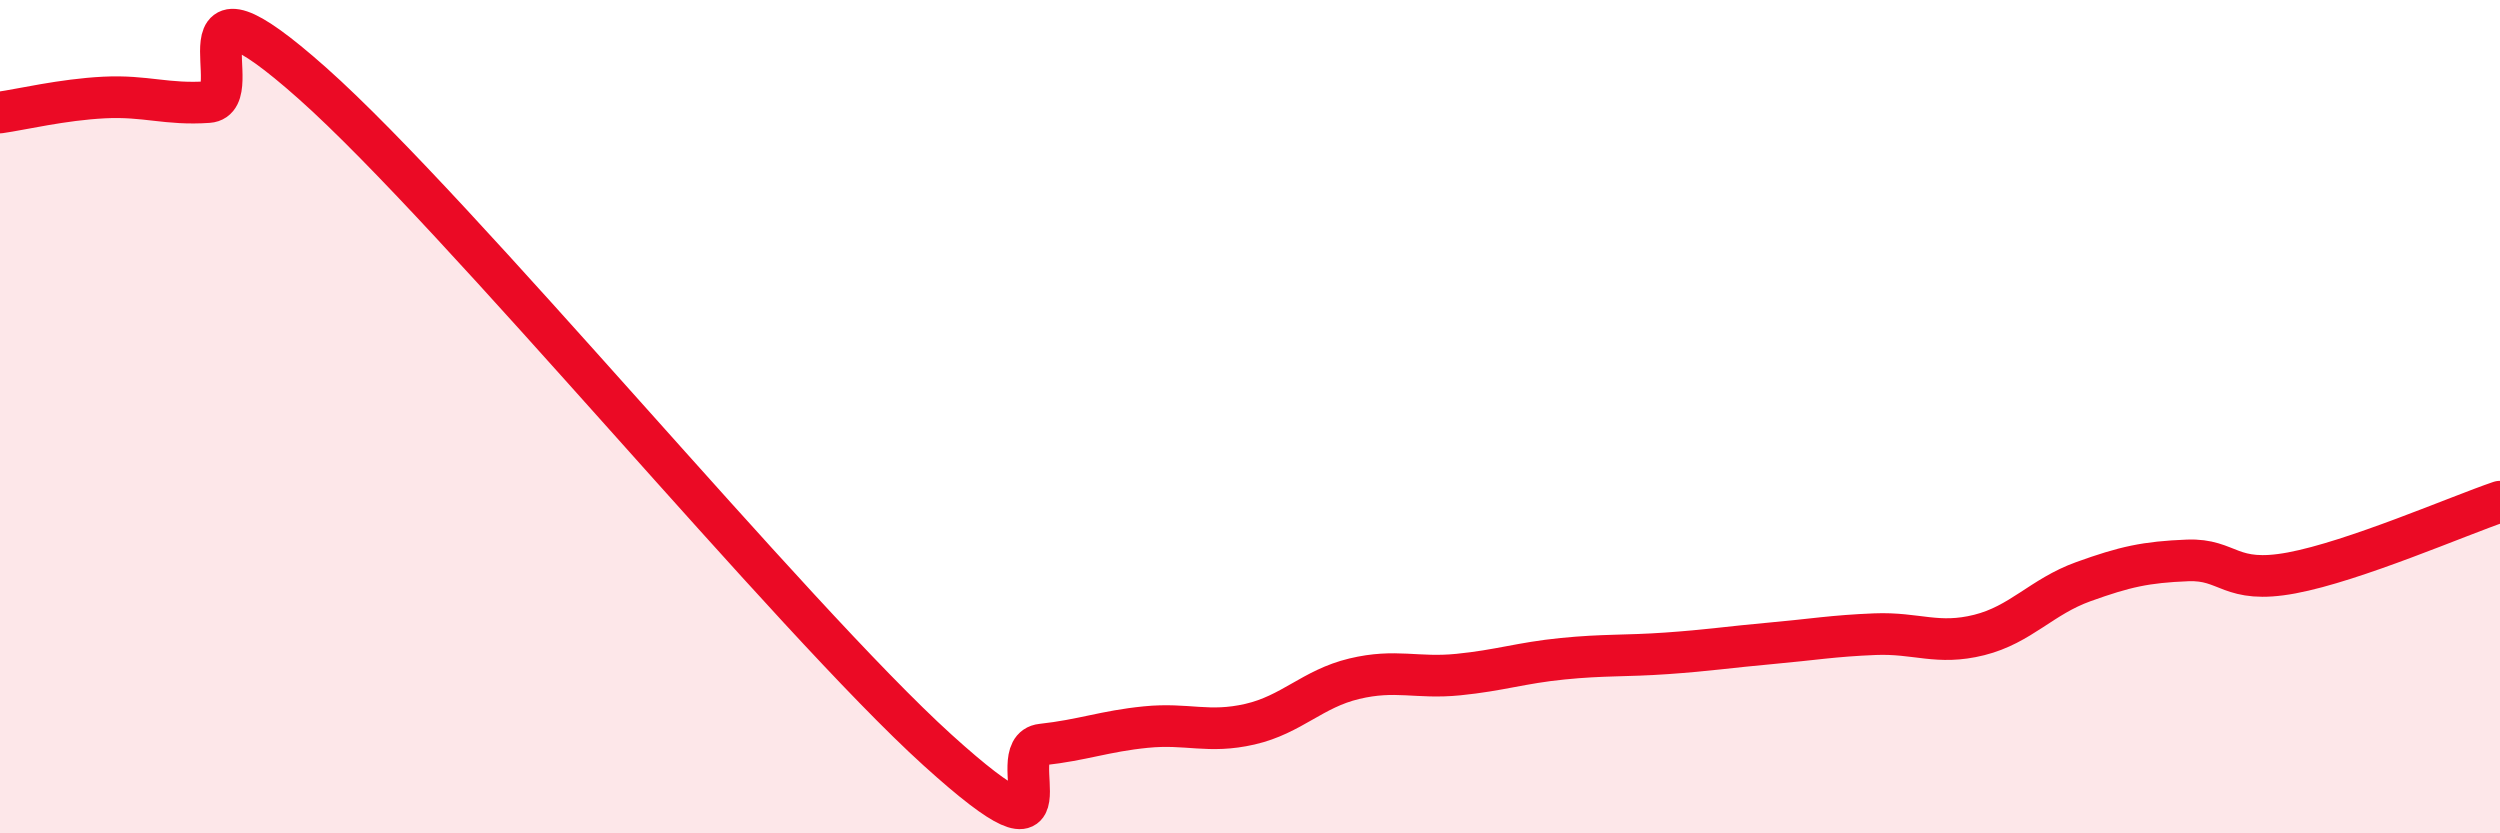
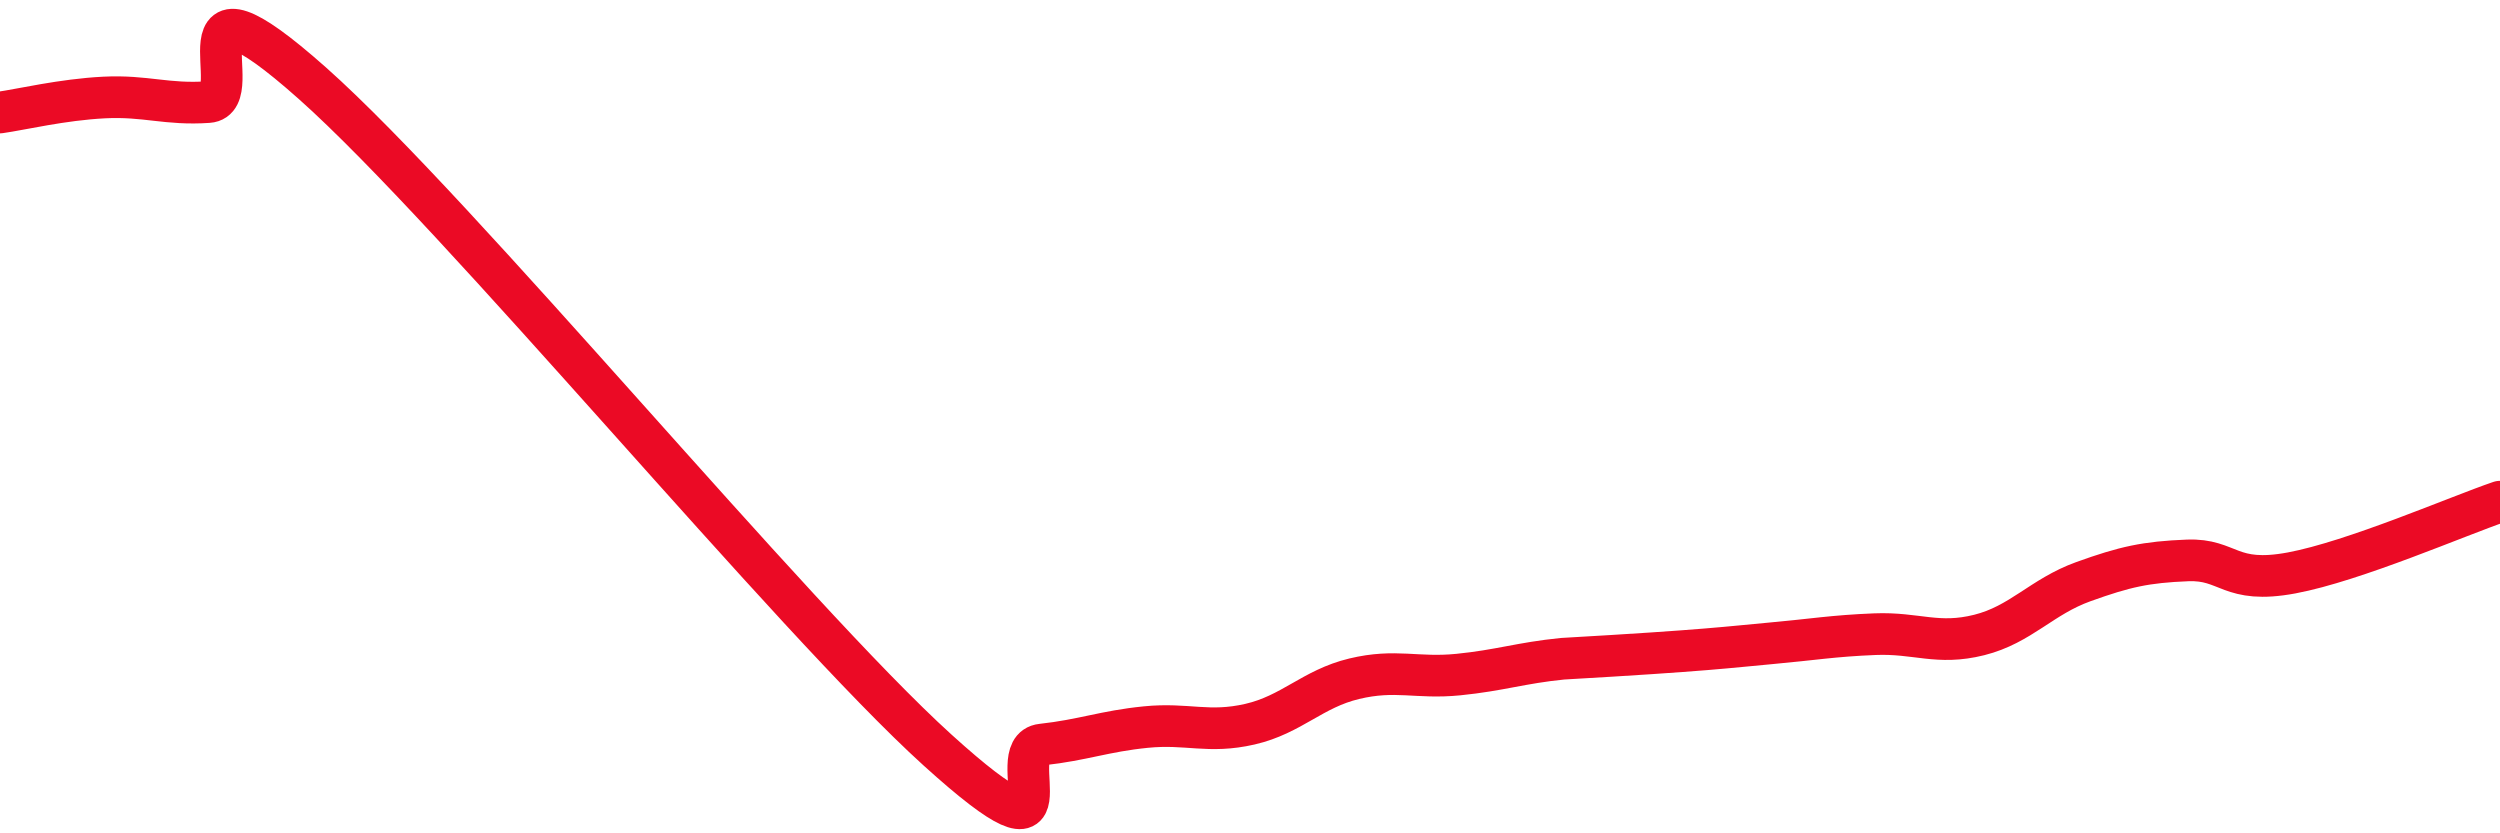
<svg xmlns="http://www.w3.org/2000/svg" width="60" height="20" viewBox="0 0 60 20">
-   <path d="M 0,2.7 C 0.5,2.63 1.5,2.39 2.5,2.34 C 3.5,2.29 4,2.52 5,2.45 C 6,2.38 4,-1.11 7.5,2 C 11,5.11 19,14.83 22.5,18 C 26,21.17 24,17.98 25,17.87 C 26,17.76 26.5,17.55 27.5,17.45 C 28.5,17.35 29,17.61 30,17.38 C 31,17.15 31.5,16.53 32.5,16.29 C 33.5,16.05 34,16.29 35,16.19 C 36,16.09 36.5,15.91 37.5,15.81 C 38.5,15.71 39,15.75 40,15.68 C 41,15.61 41.5,15.53 42.5,15.44 C 43.5,15.35 44,15.26 45,15.22 C 46,15.18 46.5,15.49 47.5,15.24 C 48.5,14.99 49,14.32 50,13.96 C 51,13.6 51.5,13.49 52.5,13.45 C 53.5,13.41 53.5,14.03 55,13.75 C 56.5,13.47 59,12.38 60,12.04L60 20L0 20Z" fill="#EB0A25" opacity="0.1" stroke-linecap="round" stroke-linejoin="round" />
-   <path d="M 0,2.7 C 0.5,2.63 1.5,2.39 2.5,2.34 C 3.5,2.29 4,2.52 5,2.45 C 6,2.38 4,-1.11 7.5,2 C 11,5.11 19,14.83 22.5,18 C 26,21.17 24,17.98 25,17.87 C 26,17.76 26.5,17.55 27.5,17.45 C 28.5,17.35 29,17.61 30,17.38 C 31,17.15 31.5,16.53 32.5,16.29 C 33.5,16.05 34,16.29 35,16.19 C 36,16.09 36.5,15.91 37.5,15.81 C 38.5,15.71 39,15.75 40,15.68 C 41,15.61 41.5,15.53 42.5,15.44 C 43.5,15.35 44,15.26 45,15.22 C 46,15.18 46.5,15.49 47.5,15.24 C 48.5,14.99 49,14.32 50,13.96 C 51,13.6 51.5,13.49 52.5,13.45 C 53.5,13.41 53.5,14.03 55,13.75 C 56.5,13.47 59,12.38 60,12.04" stroke="#EB0A25" stroke-width="1" fill="none" stroke-linecap="round" stroke-linejoin="round" />
+   <path d="M 0,2.7 C 0.5,2.63 1.5,2.39 2.5,2.34 C 3.5,2.29 4,2.52 5,2.45 C 6,2.38 4,-1.11 7.5,2 C 11,5.11 19,14.83 22.5,18 C 26,21.17 24,17.98 25,17.87 C 26,17.76 26.5,17.55 27.5,17.45 C 28.5,17.35 29,17.61 30,17.38 C 31,17.15 31.5,16.53 32.5,16.29 C 33.5,16.05 34,16.29 35,16.19 C 36,16.09 36.5,15.91 37.5,15.81 C 41,15.61 41.5,15.53 42.5,15.44 C 43.5,15.35 44,15.26 45,15.22 C 46,15.18 46.5,15.49 47.5,15.24 C 48.5,14.99 49,14.32 50,13.96 C 51,13.6 51.5,13.49 52.5,13.45 C 53.5,13.41 53.5,14.03 55,13.75 C 56.5,13.47 59,12.38 60,12.04" stroke="#EB0A25" stroke-width="1" fill="none" stroke-linecap="round" stroke-linejoin="round" />
</svg>